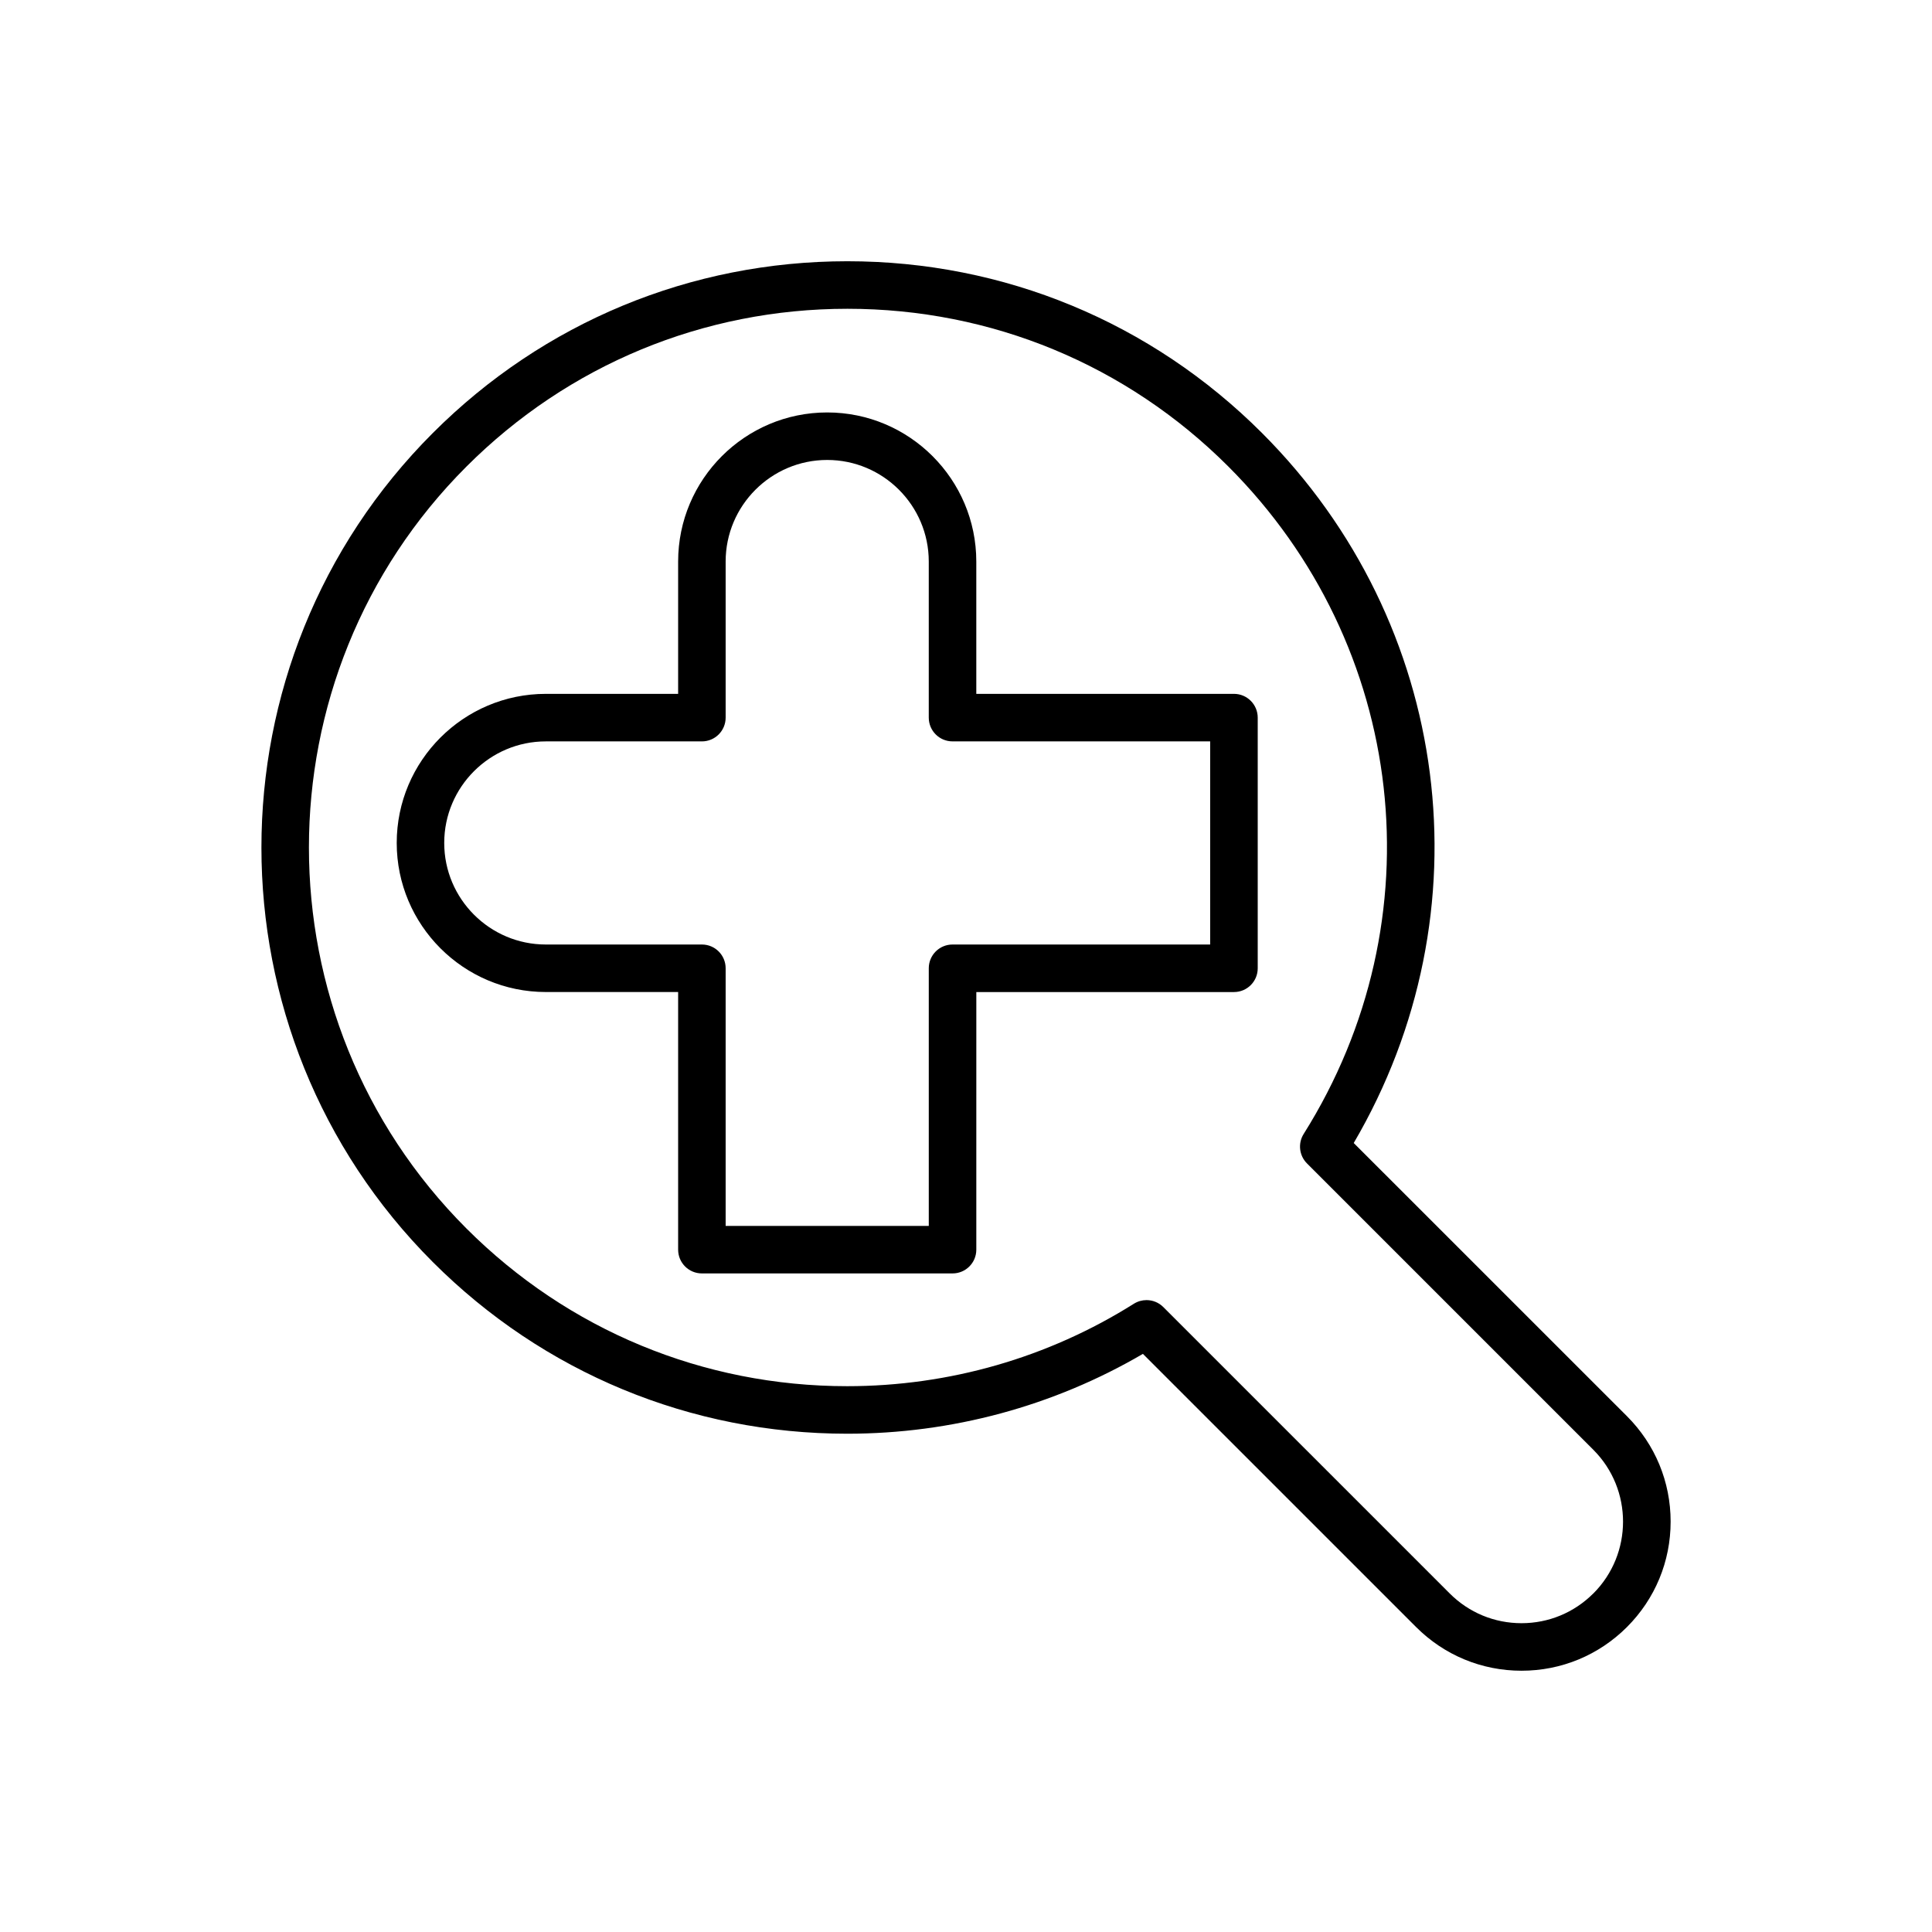
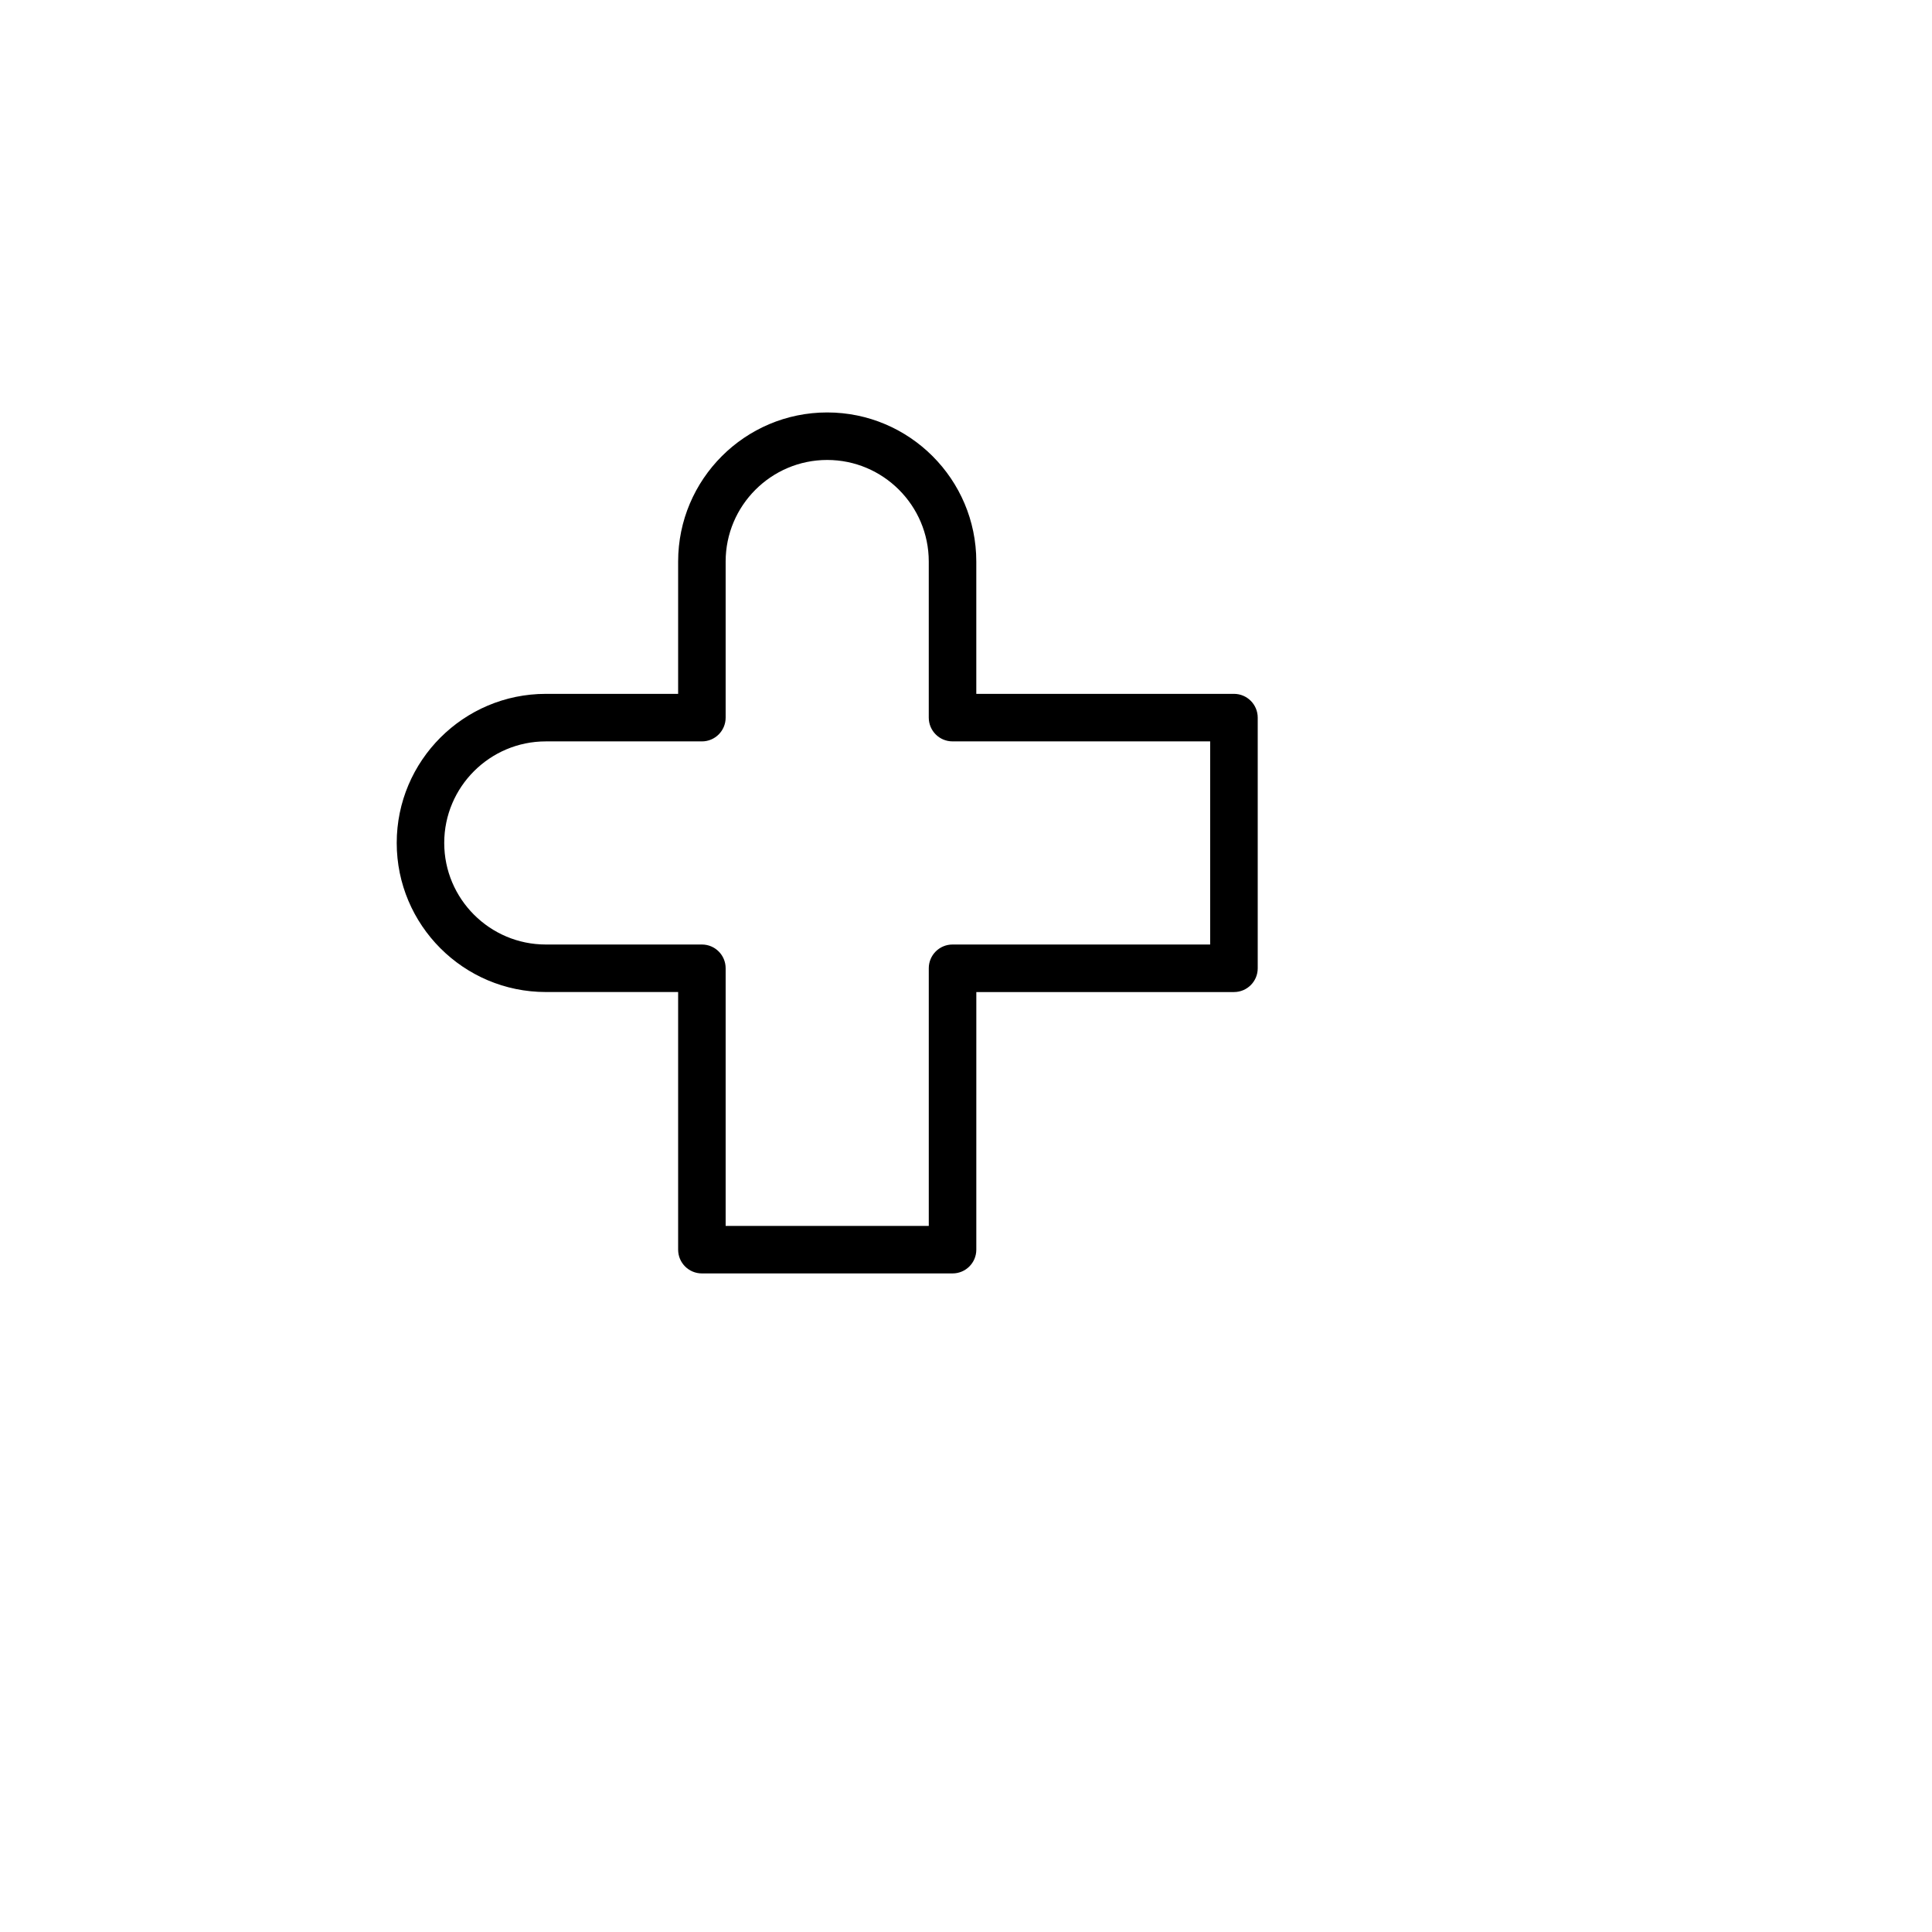
<svg xmlns="http://www.w3.org/2000/svg" fill="#000000" width="800px" height="800px" version="1.1" viewBox="144 144 512 512">
  <g>
-     <path d="m502.75 446.91c35.781-61.051 26.105-137.75-24.316-188.17-29.348-29.348-68.359-45.508-109.86-45.508-41.5 0-80.52 16.16-109.86 45.508-60.578 60.578-60.578 159.15 0 219.73 29.328 29.328 68.328 45.48 109.81 45.48 27.68 0 54.656-7.301 78.359-21.16l72.398 72.395c7.461 7.461 17.387 11.574 27.941 11.574 10.547 0 20.473-4.113 27.938-11.574 7.461-7.461 11.574-17.387 11.574-27.941 0-10.555-4.113-20.48-11.574-27.941zm63.492 119.37c-5.09 5.09-11.848 7.883-19.023 7.883-7.191 0-13.949-2.797-19.031-7.883l-75.898-75.895c-1.215-1.215-2.828-1.844-4.453-1.844-1.16 0-2.316 0.32-3.352 0.965-22.711 14.297-48.984 21.848-75.969 21.848-38.121 0-73.953-14.836-100.9-41.789-55.664-55.672-55.664-146.26 0-201.92 26.965-26.965 62.824-41.816 100.96-41.816 38.133 0 73.992 14.844 100.96 41.816 47.422 47.426 55.625 120.15 19.945 176.87-1.562 2.488-1.195 5.723 0.883 7.805l75.895 75.895c10.484 10.5 10.484 27.57-0.008 38.07z" />
    <path d="m471.01 327.88h-68.281v-35.066c0-21.789-17.723-39.512-39.512-39.512-21.785 0-39.504 17.723-39.504 39.512v35.066h-35.066c-21.789 0-39.512 17.723-39.512 39.504 0 21.789 17.723 39.512 39.512 39.512h35.066v68.277c0 3.484 2.816 6.297 6.297 6.297h66.426c3.484 0 6.297-2.816 6.297-6.297l0.004-68.27h68.277c3.484 0 6.297-2.816 6.297-6.297v-66.43c-0.004-3.477-2.82-6.297-6.301-6.297zm-6.301 66.426h-68.277c-3.484 0-6.297 2.816-6.297 6.297v68.277h-53.832v-68.277c0-3.484-2.816-6.297-6.297-6.297h-41.363c-14.836 0-26.918-12.078-26.918-26.918 0-14.836 12.078-26.91 26.918-26.91h41.363c3.484 0 6.297-2.816 6.297-6.297v-41.367c0-14.836 12.074-26.918 26.91-26.918 14.836 0 26.918 12.078 26.918 26.918v41.363c0 3.484 2.816 6.297 6.297 6.297h68.277v53.832z" />
  </g>
</svg>